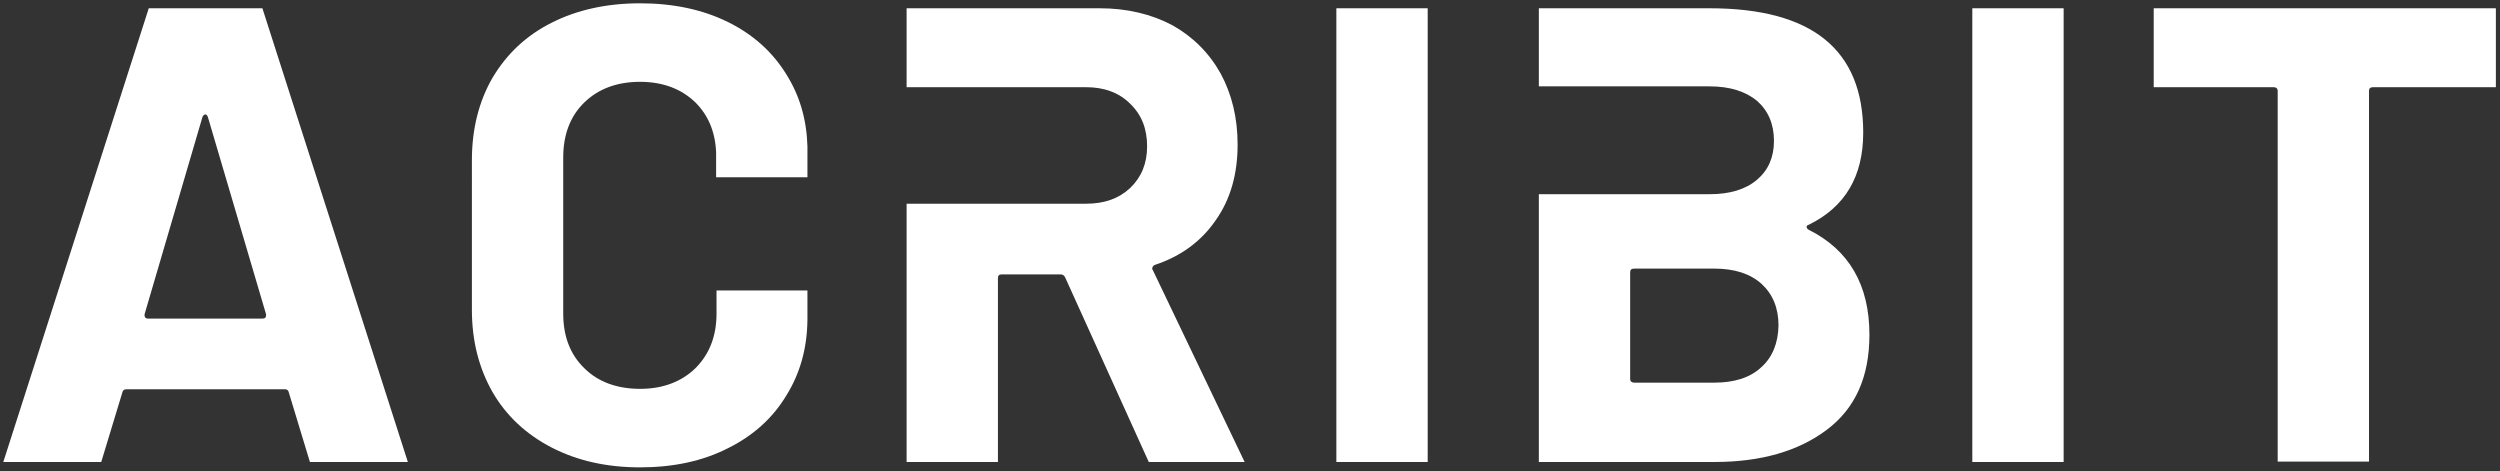
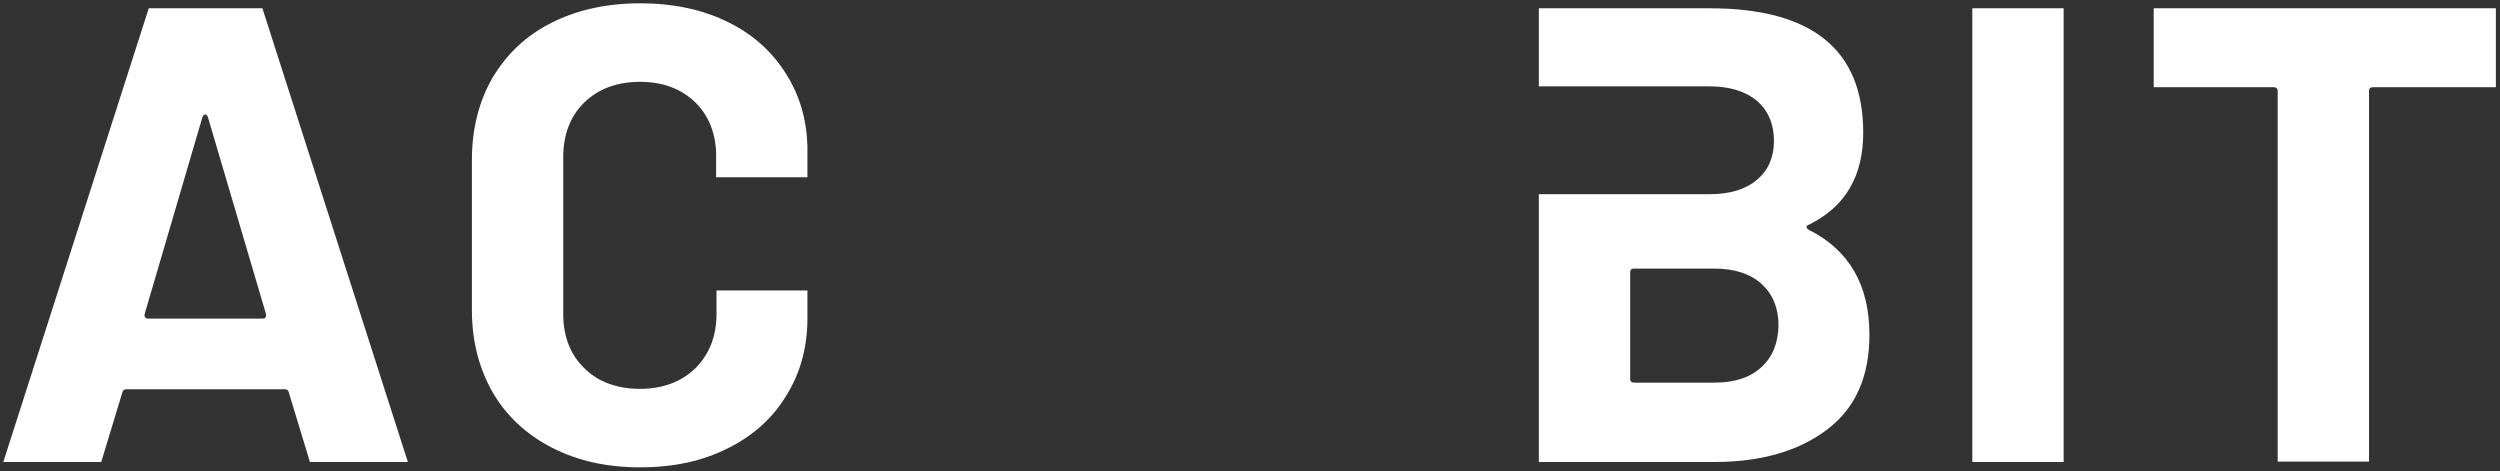
<svg xmlns="http://www.w3.org/2000/svg" version="1.1" id="Ebene_1" x="0px" y="0px" viewBox="0 0 605 114" style="enable-background:new 0 0 605 114;" xml:space="preserve">
  <rect x="0" y="0" width="605" height="114" fill="#333333" stroke="none" />
  <style type="text/css">
	.st0{fill:#FFFFFF;}
</style>
  <g>
-     <path class="st0" d="M278.9,64.7c0.1-0.3,0.3-0.5,0.6-0.6c6.3-2.1,11.2-5.7,14.7-10.8c3.6-5.1,5.3-11.2,5.3-18.3   c0-6.5-1.4-12.2-4.1-17.2c-2.8-5-6.7-8.9-11.7-11.7C278.6,3.4,272.7,2,266.1,2h-46.7v19.1h23H256h6.8c4.4,0,8,1.3,10.7,4   c2.8,2.7,4.1,6.1,4.1,10.3c0,4.2-1.4,7.5-4.1,10.1c-2.8,2.6-6.3,3.8-10.7,3.8H256h-13.6h-23v62.5h22.1l0-44.5   c0-0.6,0.3-0.9,0.9-0.9h14.3c0.5,0,0.9,0.3,1.1,0.8l20.2,44.6h23.2L279,65.4C278.8,65.2,278.8,64.9,278.9,64.7z" />
    <path class="st0" d="M437.7,55.6c-0.3-0.2-0.5-0.4-0.5-0.7c0-0.3,0.2-0.4,0.5-0.5c8.8-4.3,13.2-11.7,13.2-22.3   c0-20.1-12.4-30.1-37.2-30.1L372.4,2v18.9h41.3c4.9,0,8.7,1.2,11.5,3.5c2.7,2.4,4.1,5.6,4.1,9.7c0,4-1.4,7.1-4.1,9.4   c-2.7,2.3-6.5,3.5-11.5,3.5h-5.1h-36.2v64.8h42.5c11.2,0,20.3-2.6,27.2-7.8c6.9-5.2,10.3-12.8,10.3-23   C452.4,69,447.5,60.5,437.7,55.6z M426.2,88.9c-2.7,2.5-6.5,3.7-11.3,3.7h-19.4c-0.6,0-1-0.3-1-0.9V65.9c0-0.6,0.3-0.9,1-0.9h19.3   c4.9,0,8.7,1.2,11.5,3.7c2.7,2.5,4.1,5.8,4.1,10.1C430.3,83.1,428.9,86.5,426.2,88.9z" />
    <path class="st0" d="M173.4,70.2l0,5.7c0,5.4-1.7,9.8-5.1,13.2c-3.4,3.3-7.9,5-13.4,5c-5.6,0-10.2-1.7-13.5-5   c-3.4-3.3-5.1-7.7-5.1-13.2V38.1c0-5.5,1.7-10,5.1-13.3c3.4-3.3,7.9-5,13.5-5c5.5,0,10,1.7,13.4,5c3.1,3.1,4.8,7.1,5,12.1v6h22.1   c0,0,0-7.3,0-7.5c-0.2-6.6-1.9-12.3-5.1-17.4c-3.4-5.5-8.1-9.7-14.2-12.7c-6.1-3-13.2-4.5-21.2-4.5c-8.1,0-15.3,1.6-21.4,4.7   c-6.2,3.1-10.9,7.6-14.3,13.3c-3.3,5.7-5,12.4-5,19.9V75c0,7.5,1.7,14.1,5,19.9c3.3,5.7,8.1,10.2,14.3,13.4   c6.2,3.2,13.3,4.8,21.4,4.8c8,0,15.1-1.5,21.2-4.6c6.1-3,10.9-7.3,14.2-12.8c3.3-5.3,5-11.3,5.1-18.2c0-0.1,0-7.2,0-7.2H173.4z" />
-     <rect x="323.4" y="2" class="st0" width="22.1" height="109.8" />
    <path class="st0" d="M521.2,2v19.1h29c0.6,0,1,0.3,1,0.9v89.7h22.1V22c0-0.6,0.3-0.9,1-0.9H604V2H521.2z" />
    <rect x="477.3" y="2" class="st0" width="22.1" height="109.8" />
    <path class="st0" d="M36,2L0.8,111.8h23.7L29.6,95c0.1-0.5,0.4-0.8,1-0.8h38.4c0.5,0,0.8,0.3,0.9,0.8l5.1,16.8h23.7L63.5,2H36z    M63.5,77.1H35.8c-0.6,0-0.9-0.4-0.8-1.1L49,28.3c0.2-0.4,0.4-0.6,0.7-0.6c0.3,0,0.4,0.2,0.6,0.6l14.1,47.8   C64.4,76.8,64.2,77.1,63.5,77.1z" />
  </g>
</svg>